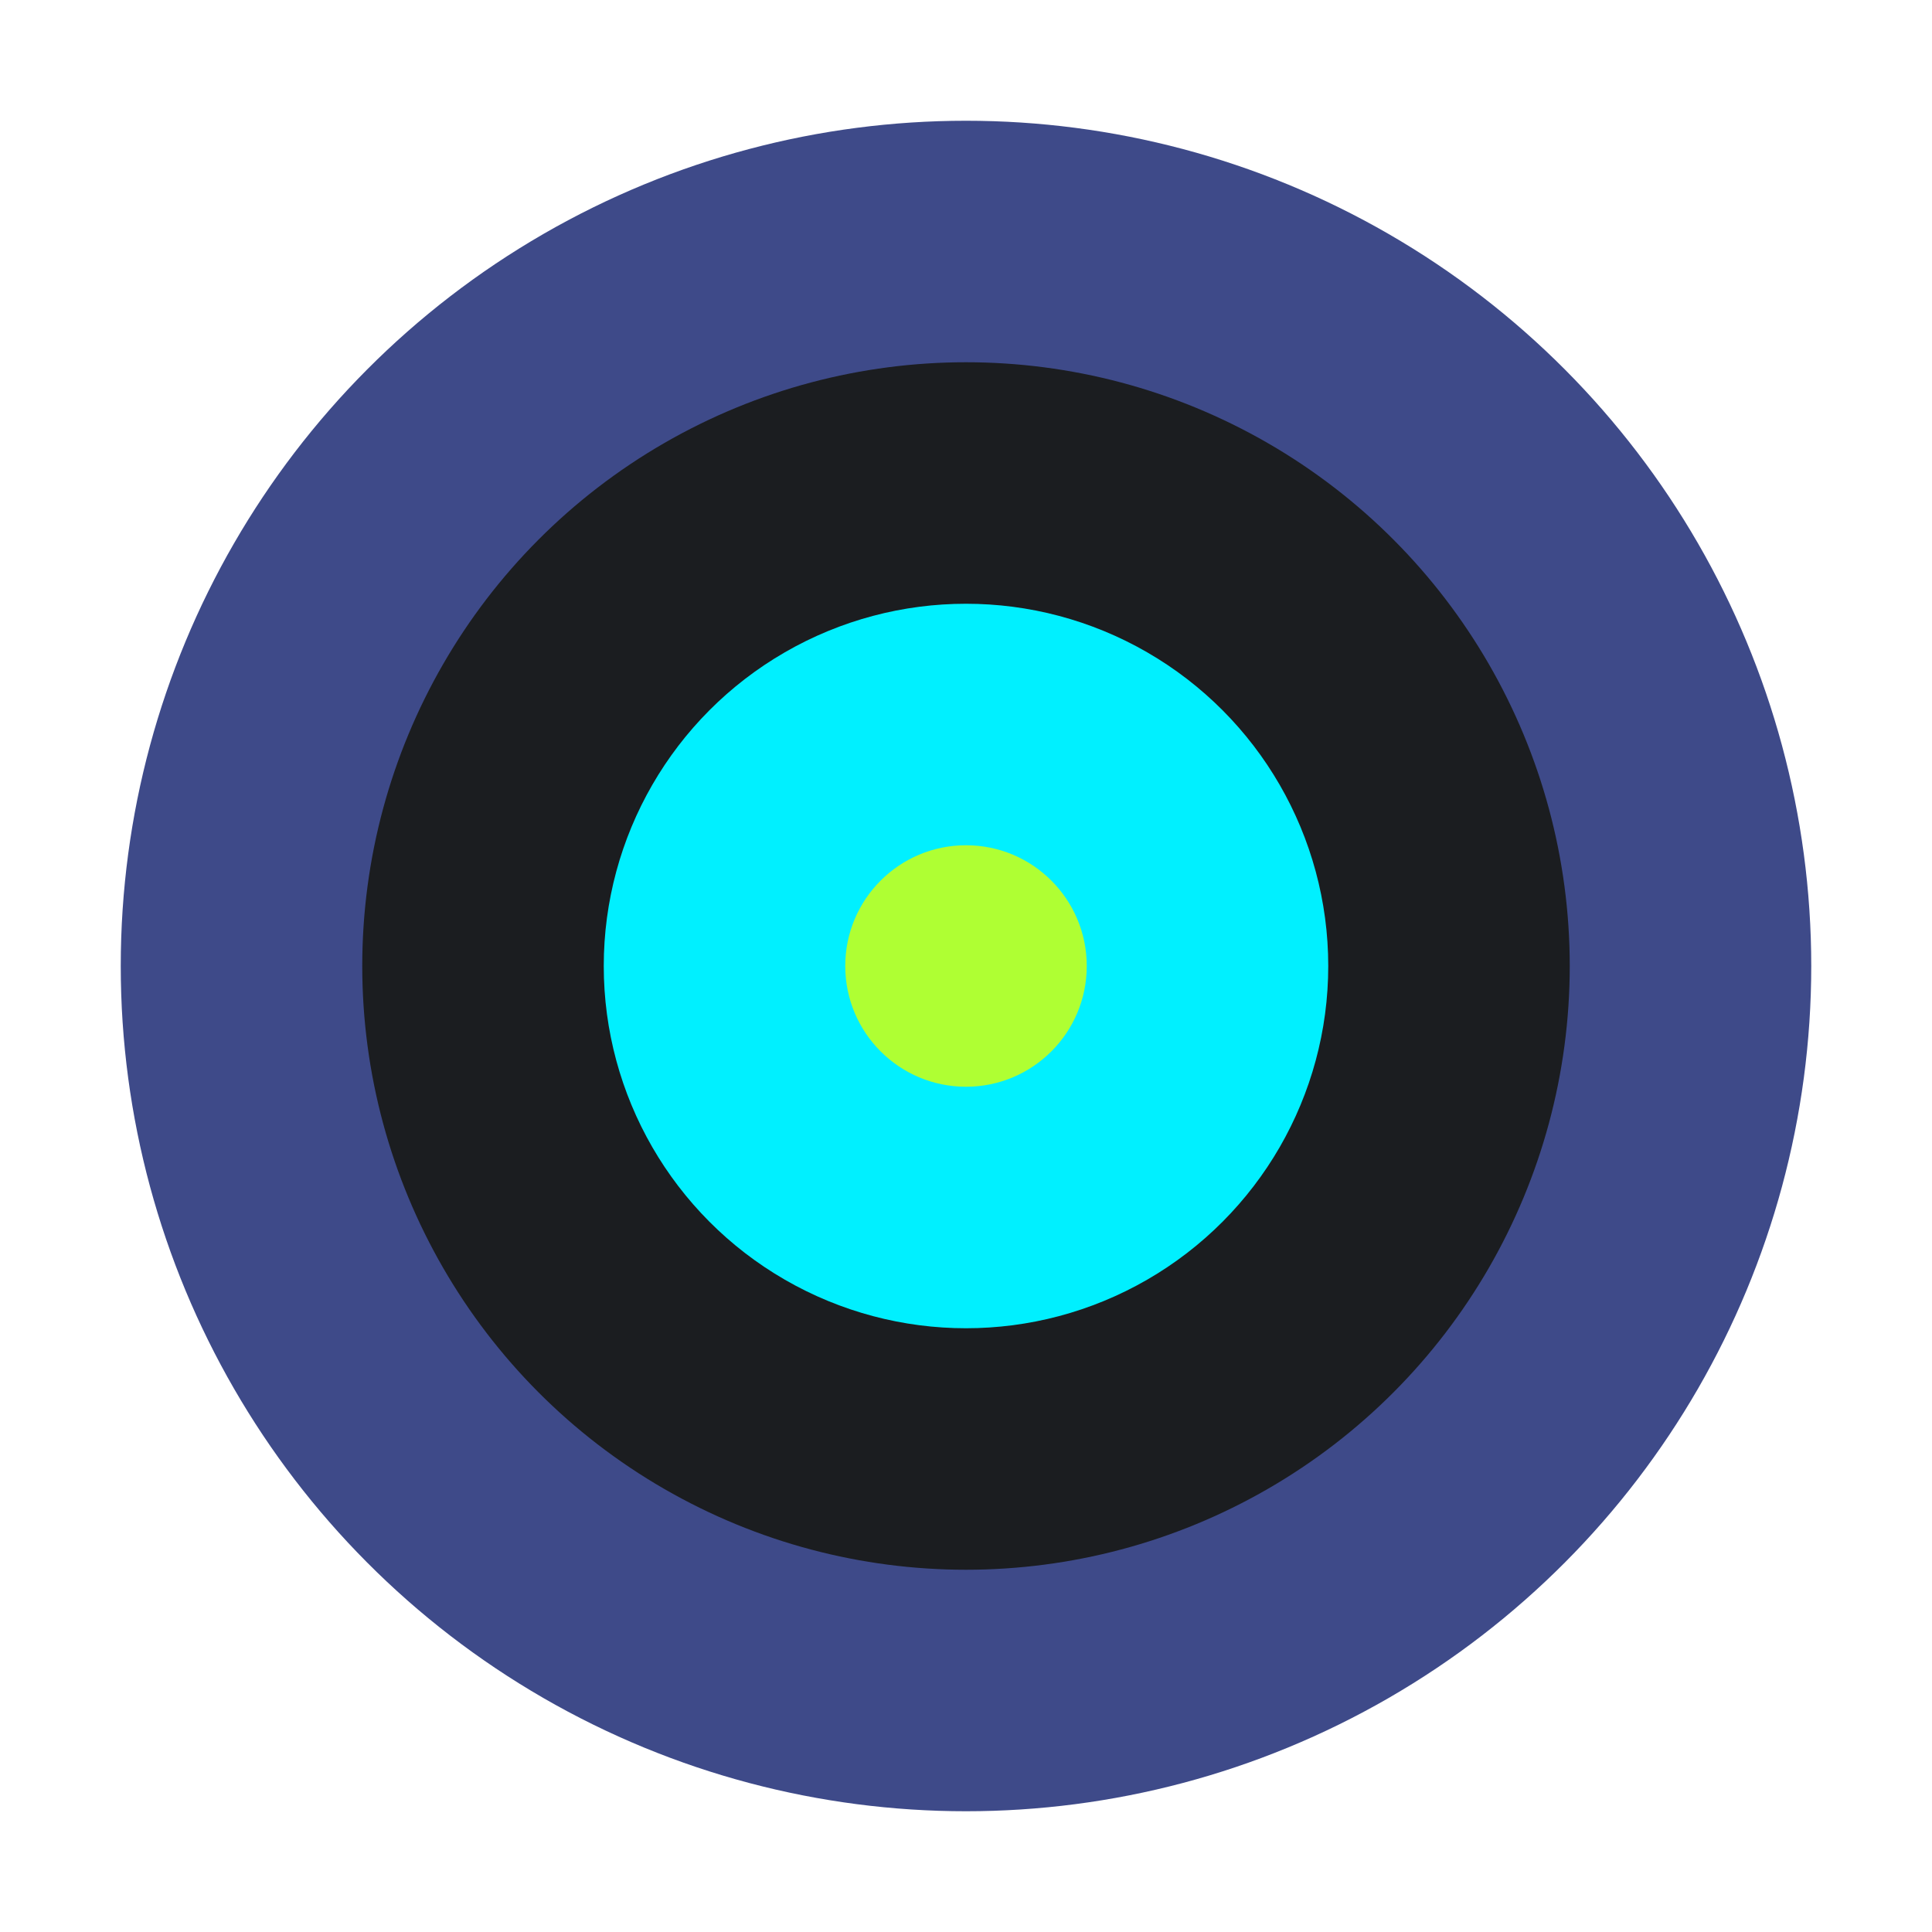
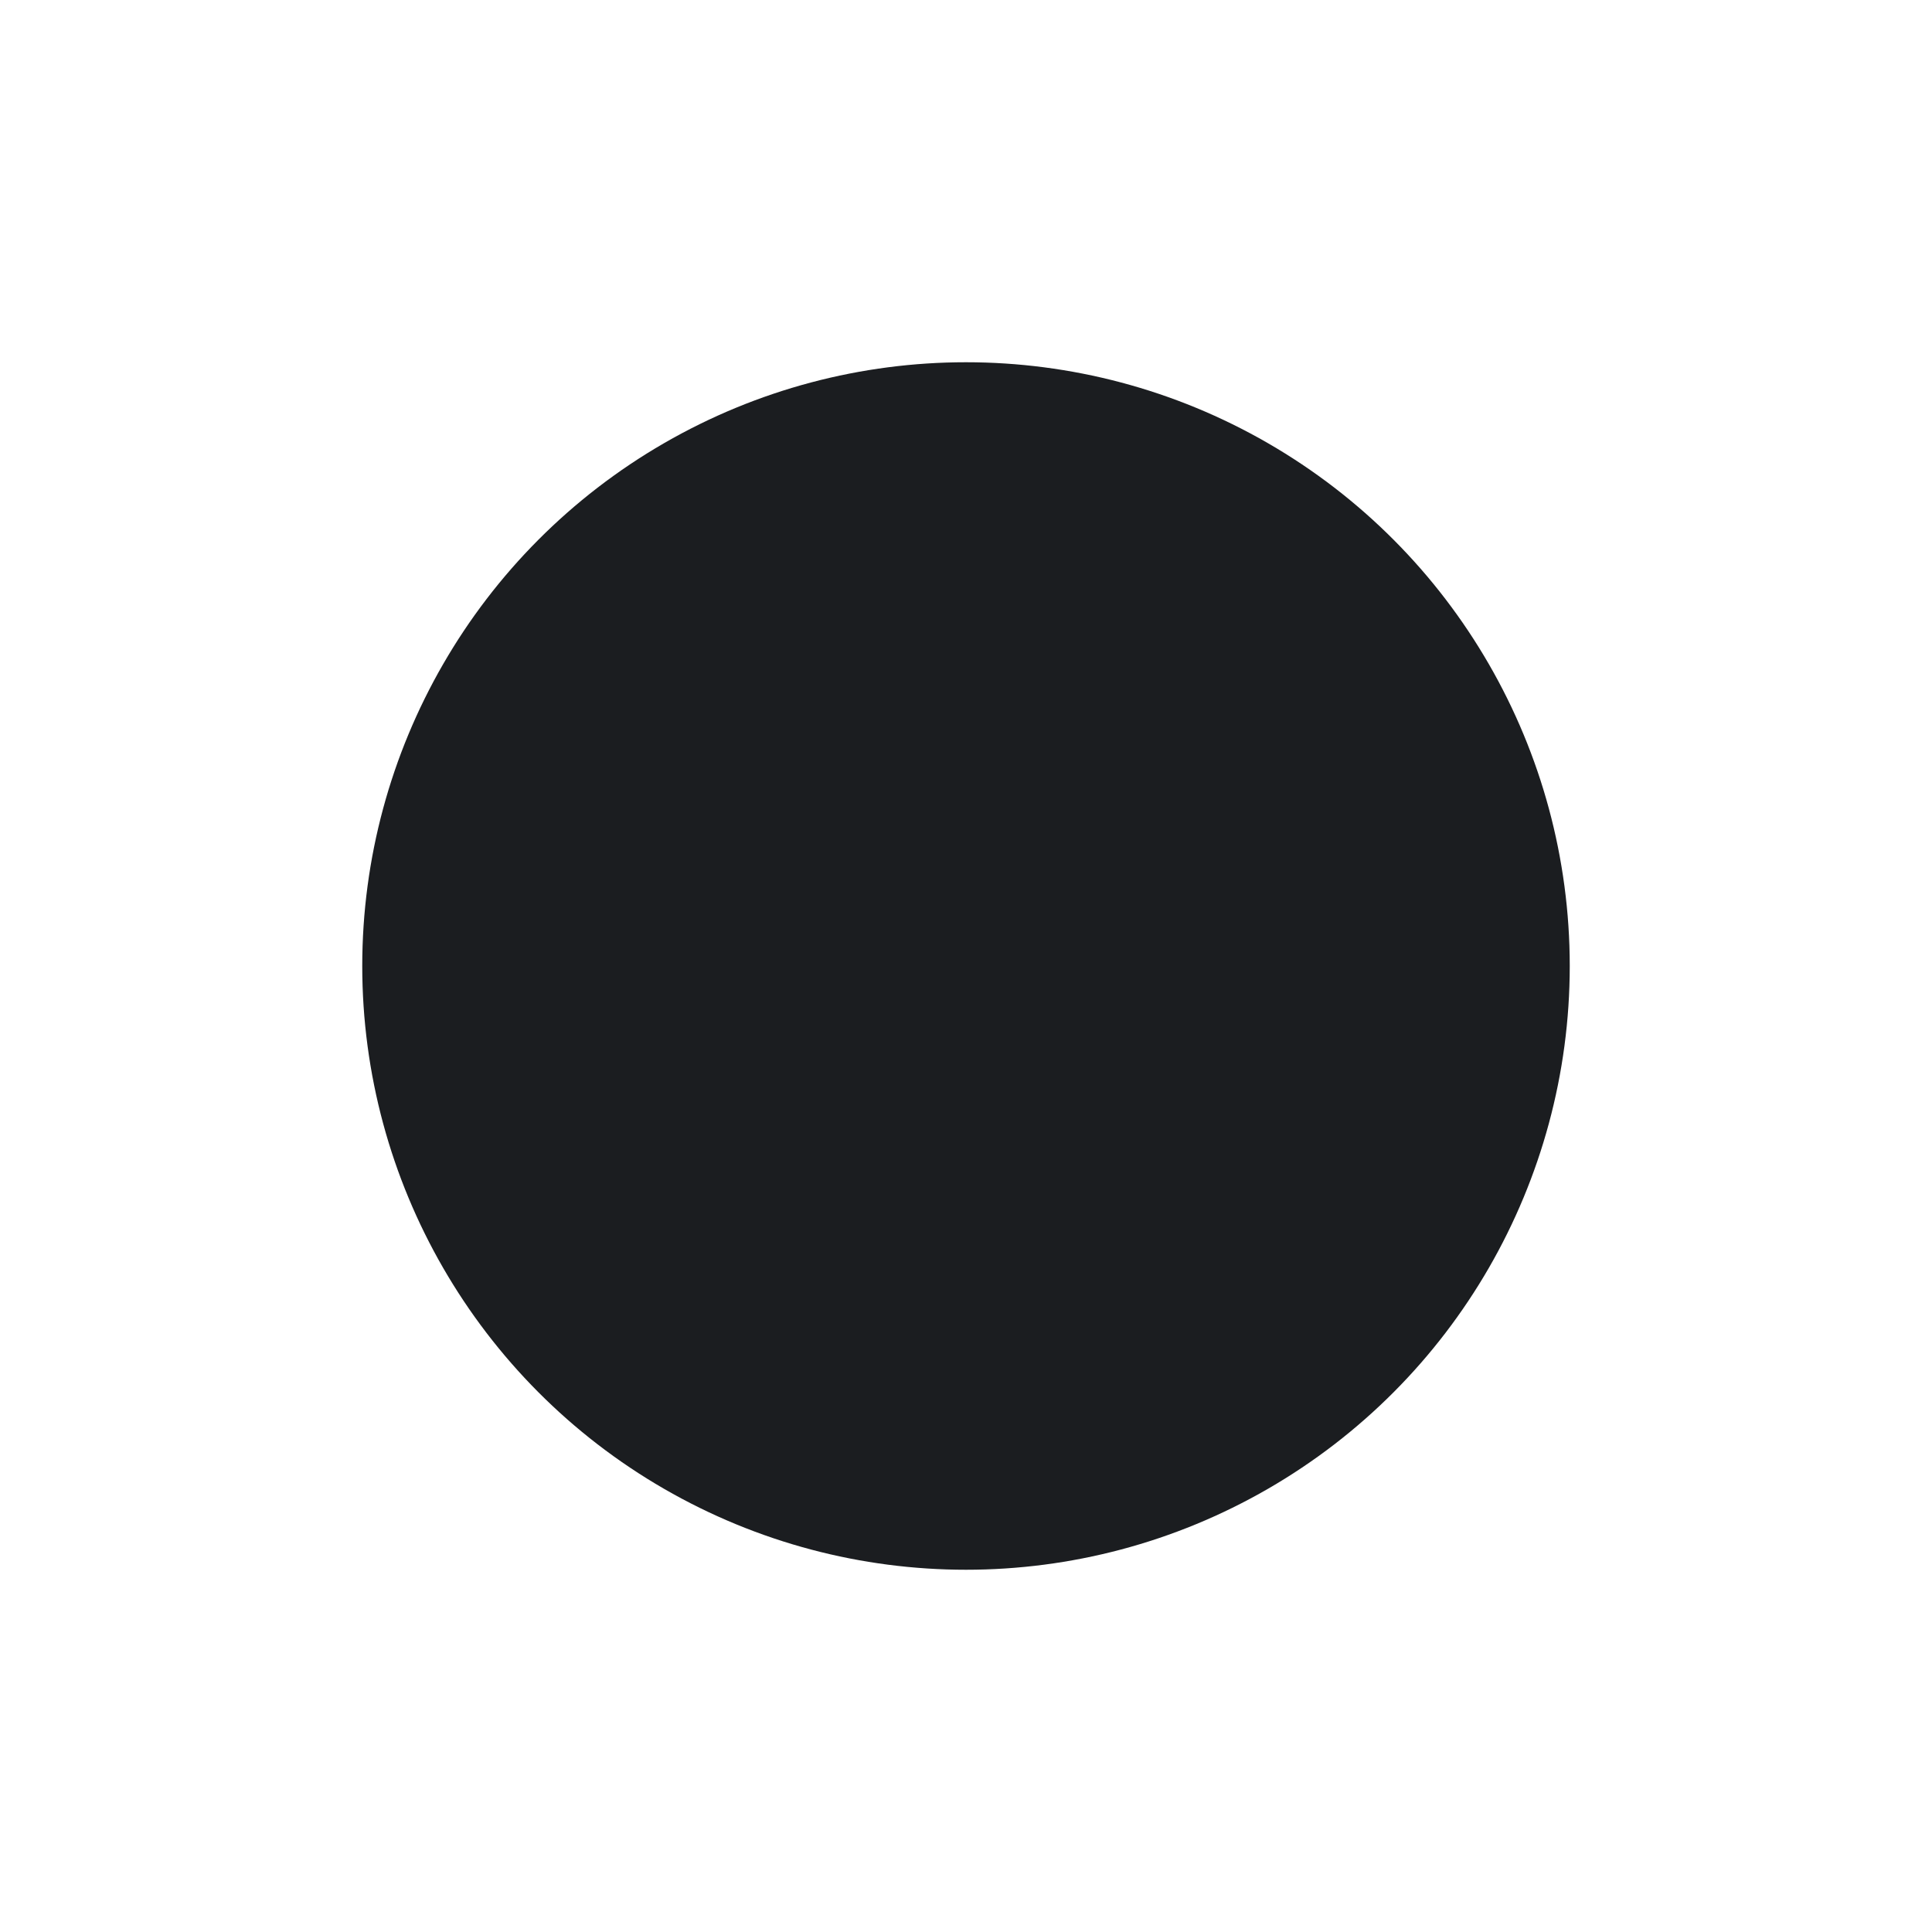
<svg xmlns="http://www.w3.org/2000/svg" width="32" height="32" viewBox="0 0 32 32" fill="none">
-   <circle cx="16" cy="16" r="14" fill="#3E4A89" />
  <circle cx="16" cy="16" r="10" fill="#1B1D20" />
-   <circle cx="16" cy="16" r="6" fill="#00F0FF" />
-   <circle cx="16" cy="16" r="2" fill="#AFFF33" />
</svg>